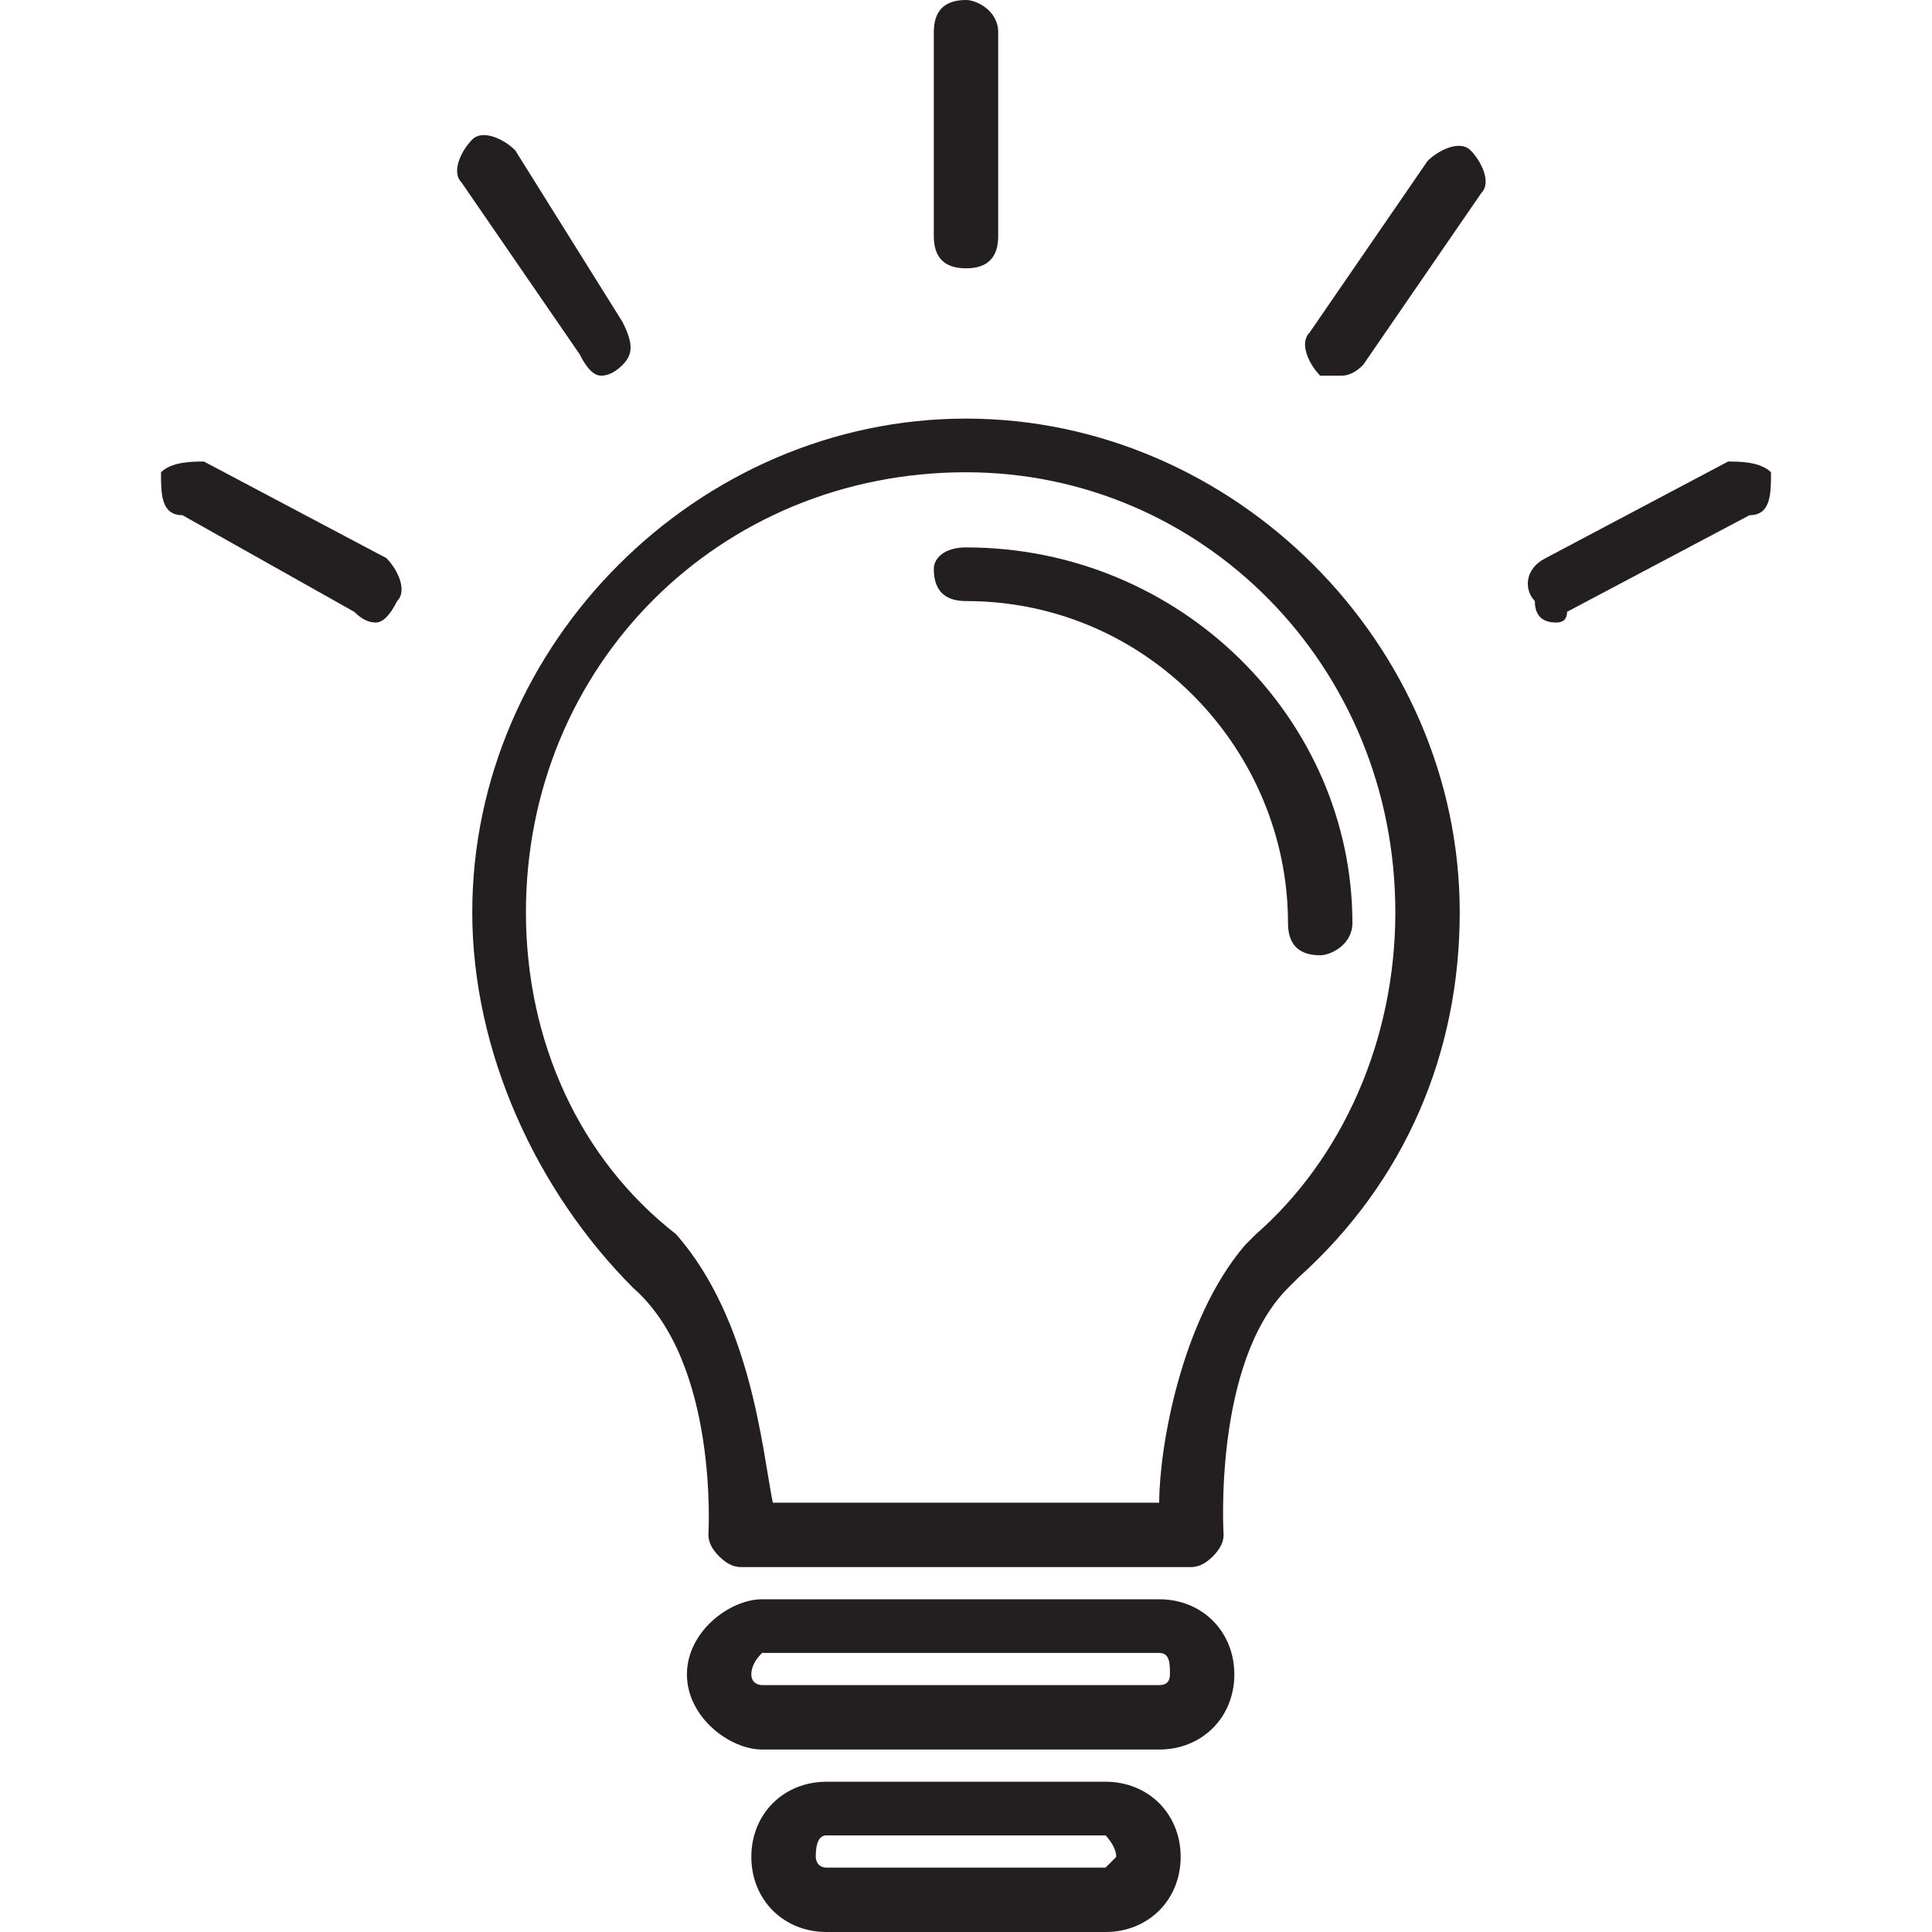
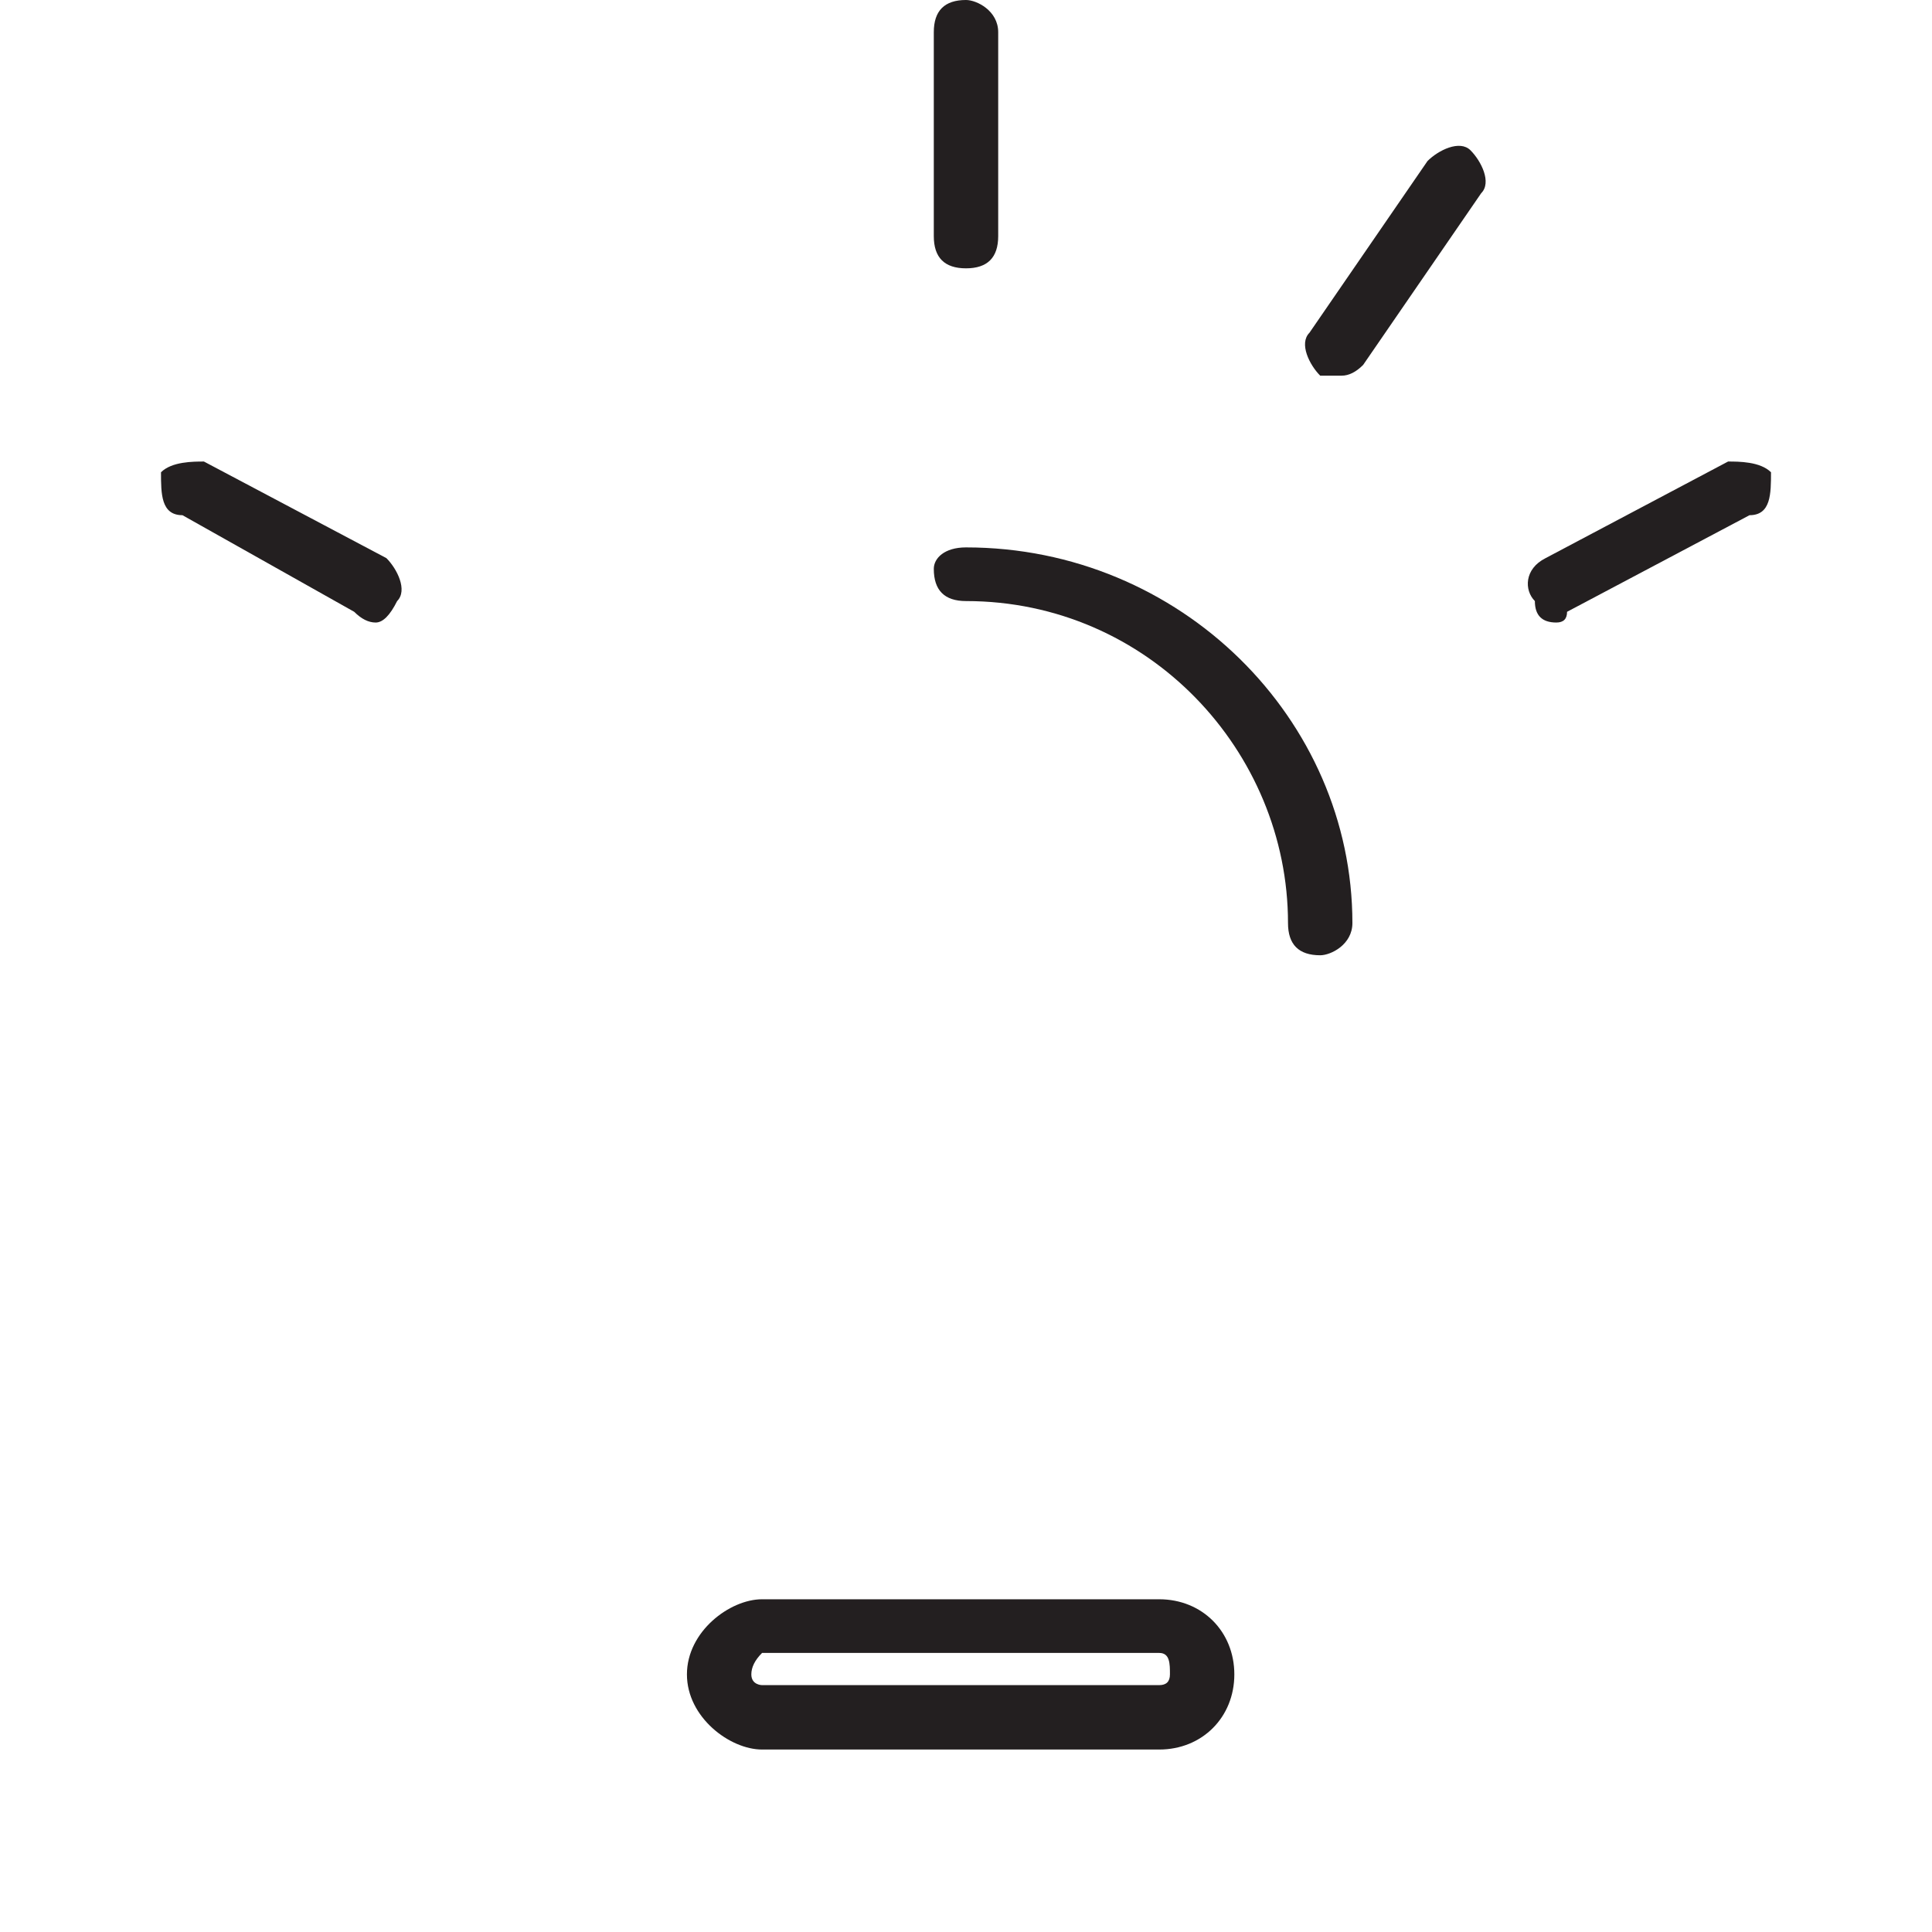
<svg xmlns="http://www.w3.org/2000/svg" version="1.2" viewBox="0 0 18 18" width="18" height="18">
  <title>lightbulb</title>
  <style>
		.s0 { fill: #231f20 } 
	</style>
  <g>
    <g>
      <g>
-         <path class="s0" d="m9 3.9c-2.5 0-4.6 2.1-4.6 4.6 0 1.3 0.6 2.6 1.5 3.5 0.8 0.7 0.7 2.3 0.7 2.3q0 0.1 0.1 0.2 0.1 0.1 0.2 0.1h4.2q0.1 0 0.2-0.1 0.1-0.1 0.1-0.2c0 0-0.1-1.6 0.6-2.3q0.1-0.1 0.1-0.1c1-0.9 1.5-2.1 1.5-3.4 0-2.5-2.1-4.6-4.6-4.6zm2.7 7.6q-0.1 0.1-0.1 0.1c-0.6 0.7-0.8 1.9-0.8 2.4h-3.6c-0.1-0.5-0.2-1.7-0.9-2.5-0.9-0.7-1.4-1.8-1.4-3 0-2.3 1.8-4.1 4.1-4.1 2.2 0 4 1.8 4 4.1 0 1.2-0.5 2.3-1.3 3z" />
        <path class="s0" d="m9 5.1c-0.2 0-0.3 0.1-0.3 0.2 0 0.2 0.1 0.3 0.3 0.3 1.7 0 3 1.4 3 3 0 0.2 0.1 0.3 0.3 0.3 0.1 0 0.3-0.1 0.3-0.3 0-1.9-1.6-3.5-3.6-3.5z" />
        <path class="s0" d="m10.8 14.9h-3.7c-0.3 0-0.7 0.3-0.7 0.7 0 0.4 0.4 0.7 0.7 0.7h3.7c0.4 0 0.7-0.3 0.7-0.7 0-0.4-0.3-0.7-0.7-0.7zm0 0.8h-3.7c0 0-0.1 0-0.1-0.1q0-0.1 0.1-0.2h3.7c0.1 0 0.1 0.1 0.1 0.2q0 0.1-0.1 0.1z" />
-         <path class="s0" d="m10.3 16.6h-2.6c-0.4 0-0.7 0.3-0.7 0.7 0 0.4 0.3 0.7 0.7 0.7h2.6c0.4 0 0.7-0.3 0.7-0.7 0-0.4-0.3-0.7-0.7-0.7zm0 0.8h-2.6c-0.1 0-0.1-0.1-0.1-0.1q0-0.2 0.1-0.2h2.6c0 0 0.1 0.1 0.1 0.2 0 0-0.1 0.1-0.1 0.1z" />
        <path class="s0" d="m9 2.5c0.2 0 0.3-0.1 0.3-0.3v-1.9c0-0.2-0.2-0.3-0.3-0.3-0.2 0-0.3 0.1-0.3 0.3v1.9c0 0.2 0.1 0.3 0.3 0.3z" />
        <path class="s0" d="m13.7 1.4c-0.1-0.1-0.3 0-0.4 0.1l-1.1 1.6c-0.1 0.1 0 0.3 0.1 0.4q0.1 0 0.2 0 0.1 0 0.2-0.1l1.1-1.6c0.1-0.1 0-0.3-0.1-0.4z" />
-         <path class="s0" d="m5.6 3.5q0.1 0 0.2-0.1c0.1-0.1 0.1-0.2 0-0.4l-1-1.6c-0.1-0.1-0.3-0.2-0.4-0.1-0.1 0.1-0.2 0.3-0.1 0.4l1.1 1.6q0.1 0.2 0.2 0.2z" />
        <path class="s0" d="m3.6 5.2l-1.7-0.9c-0.1 0-0.3 0-0.4 0.1 0 0.2 0 0.4 0.2 0.4l1.6 0.9q0.1 0.1 0.2 0.1 0.1 0 0.2-0.2c0.1-0.1 0-0.3-0.1-0.4z" />
        <path class="s0" d="m16.5 4.4c-0.1-0.1-0.3-0.1-0.4-0.1l-1.7 0.9c-0.2 0.1-0.2 0.3-0.1 0.4q0 0.2 0.2 0.2 0.1 0 0.1-0.1l1.7-0.9c0.2 0 0.2-0.2 0.2-0.4z" />
      </g>
    </g>
  </g>
  <g>
	</g>
  <g>
	</g>
  <g>
	</g>
  <g>
	</g>
  <g>
	</g>
  <g>
	</g>
  <g>
	</g>
  <g>
	</g>
  <g>
	</g>
  <g>
	</g>
  <g>
	</g>
  <g>
	</g>
  <g>
	</g>
  <g>
	</g>
  <g>
	</g>
</svg>